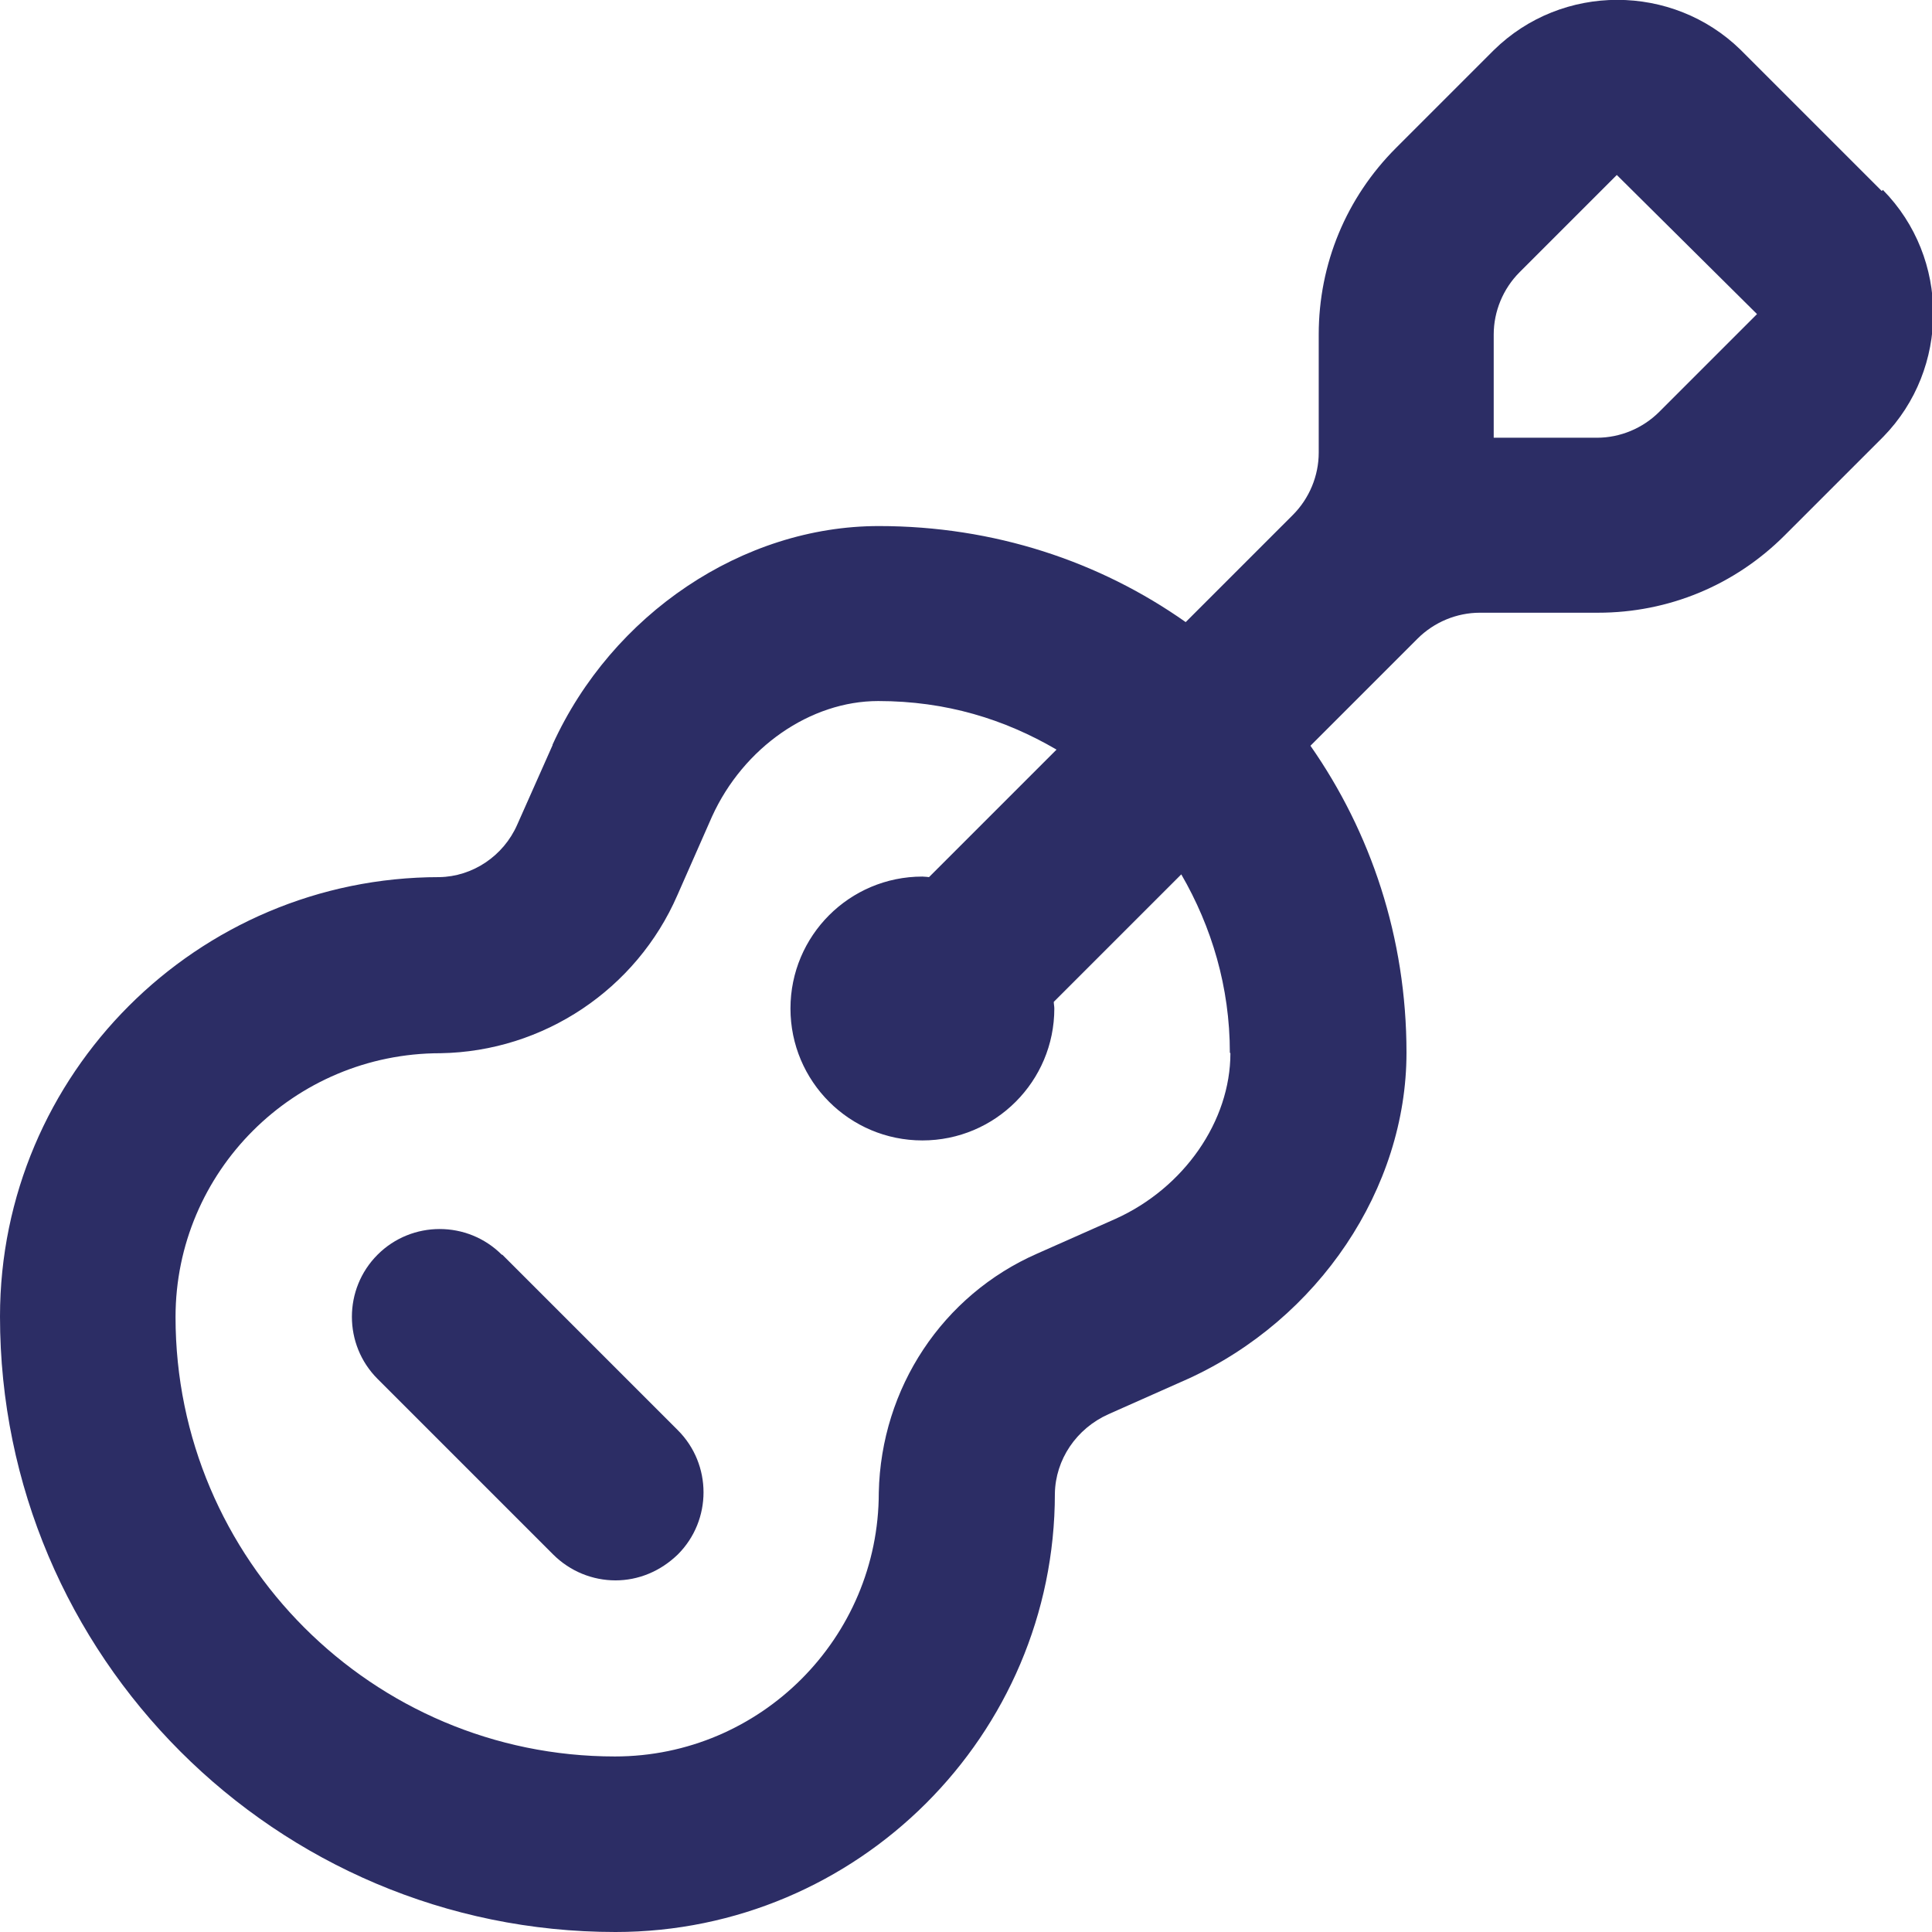
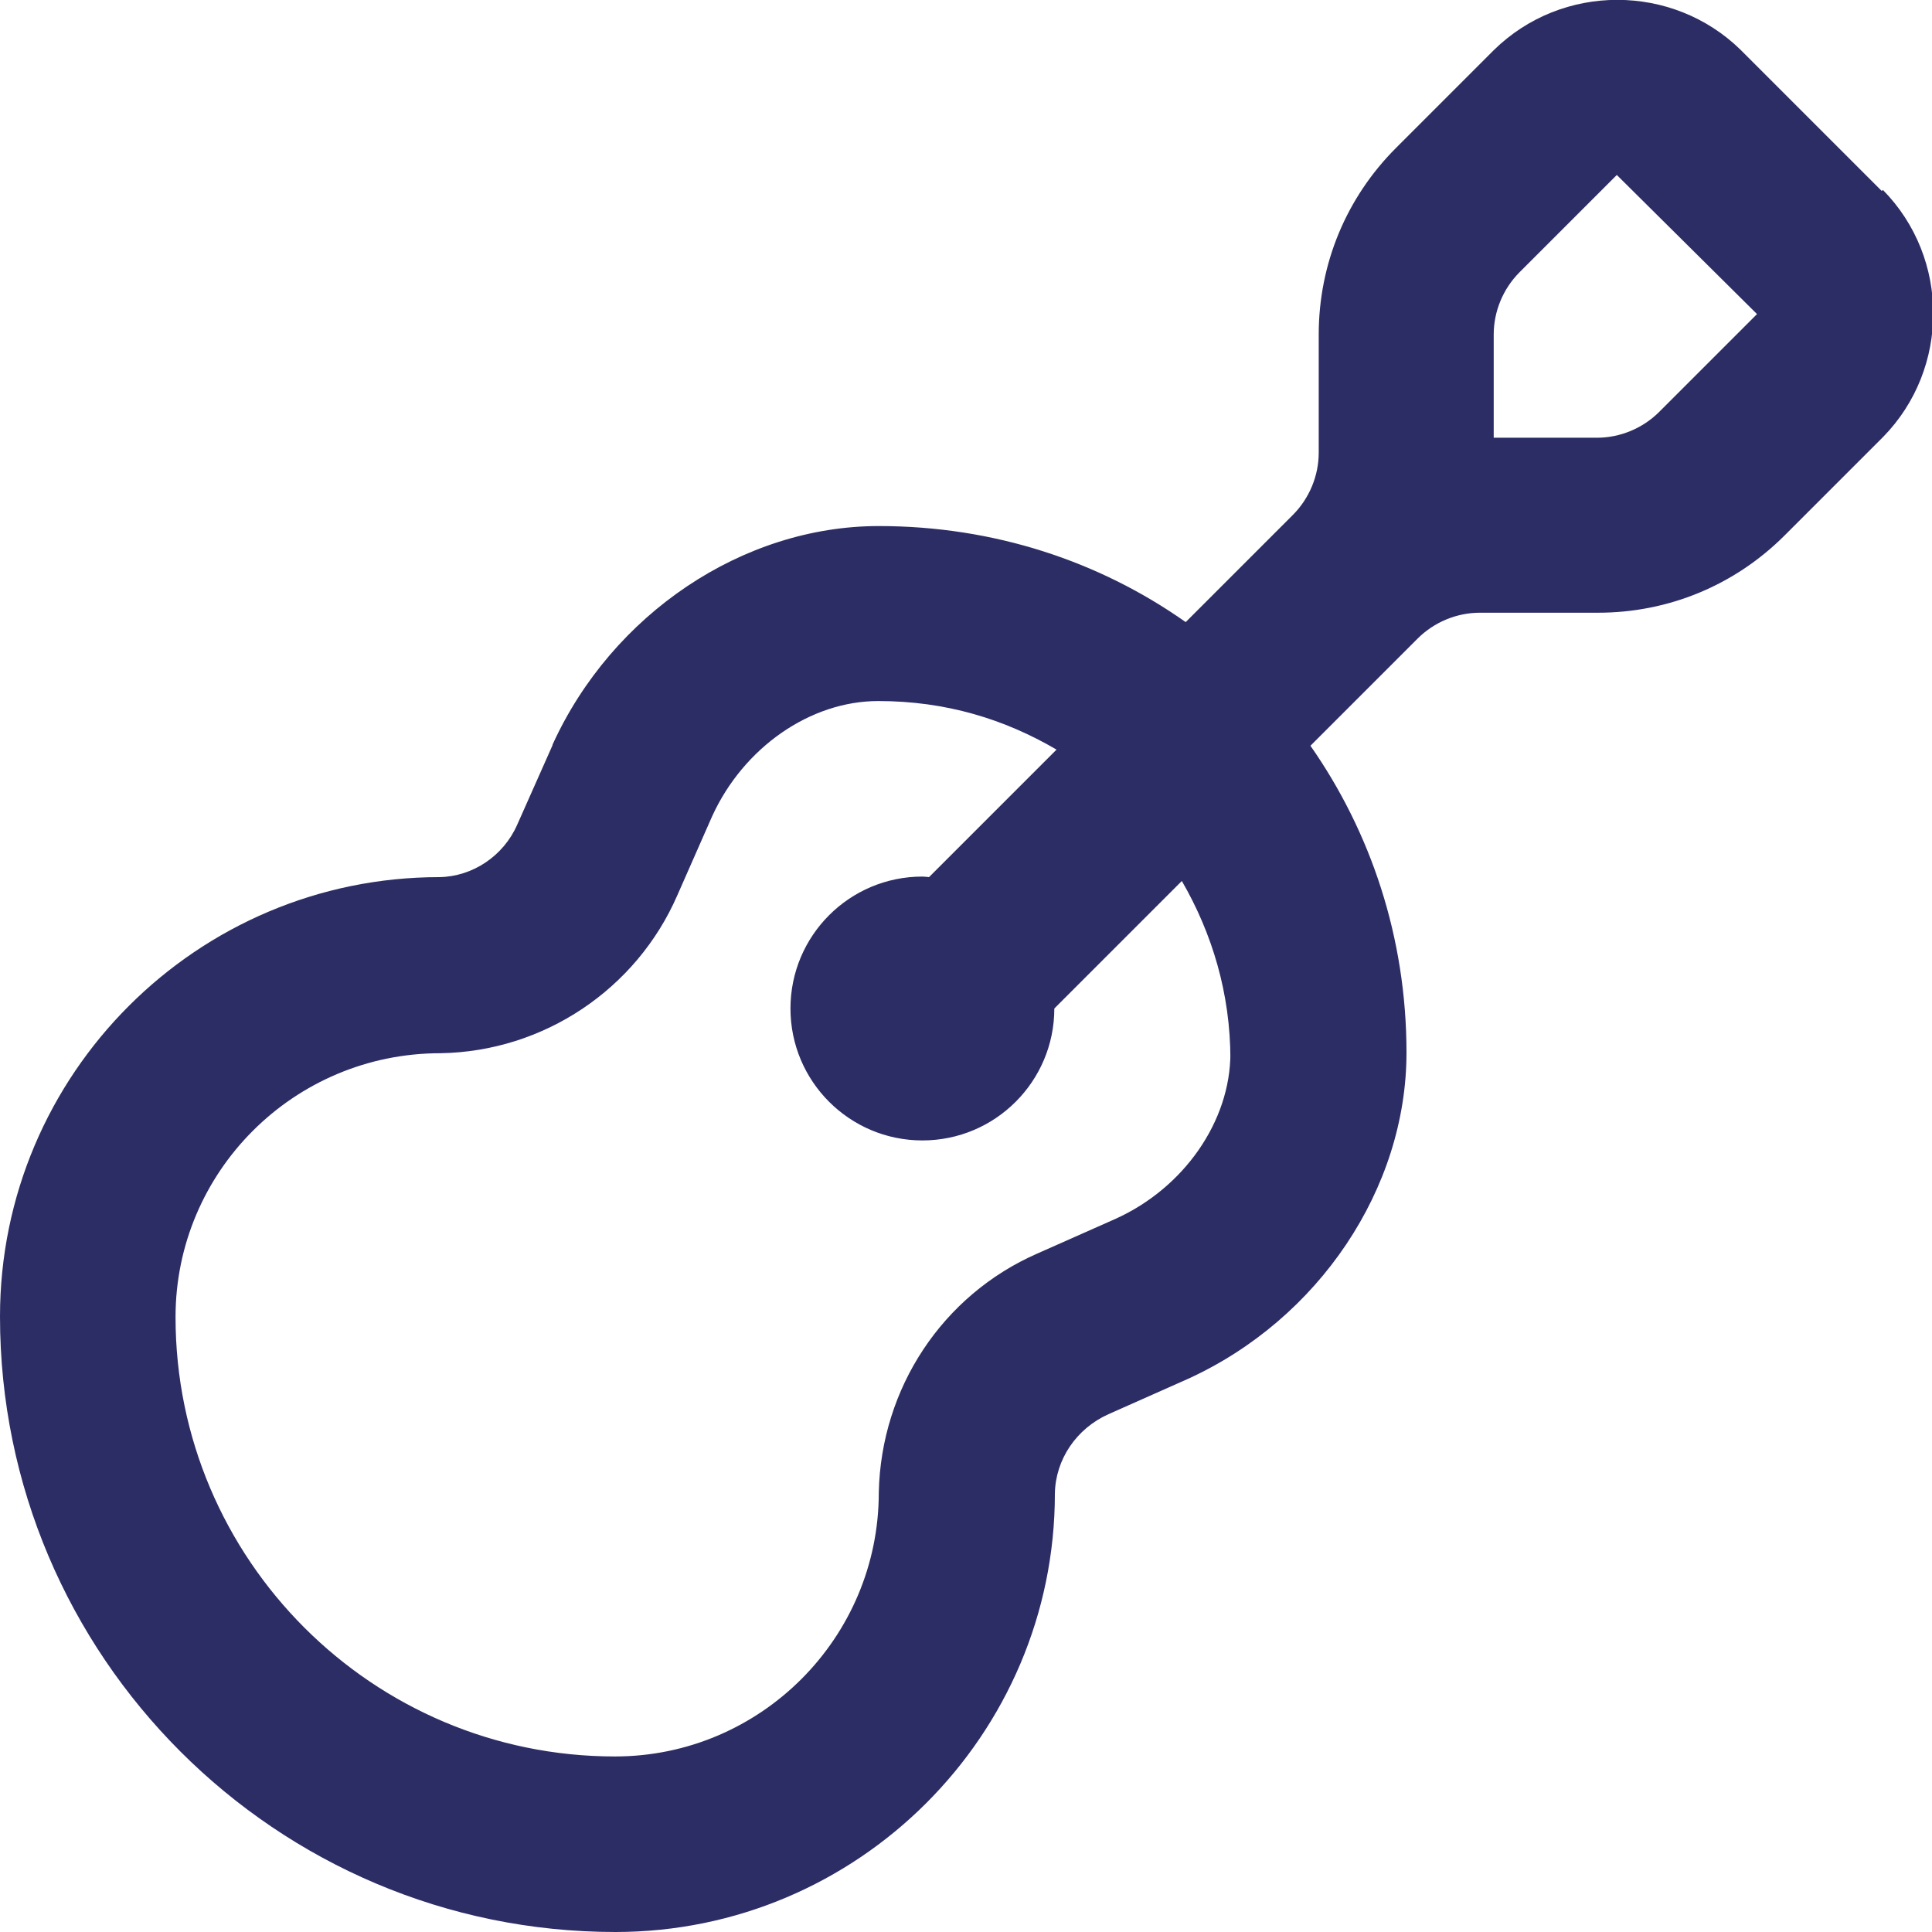
<svg xmlns="http://www.w3.org/2000/svg" id="Layer_1" viewBox="0 0 35 35">
  <defs>
    <style>
      .cls-1 {
        fill: #2c2d65;
      }
    </style>
  </defs>
-   <path class="cls-1" d="M34.09,3.46l-2.55-2.55s0,0-.01-.01c-1.23-1.2-3.23-1.21-4.47.01l-1.77,1.77c-.9.9-1.4,2.1-1.4,3.38v2.14c0,.42-.17.83-.47,1.13l-1.94,1.94c-1.56-1.1-3.47-1.74-5.56-1.74-2.46,0-4.83,1.59-5.91,3.96,0,0,0,0,0,.01l-.64,1.44c-.25.57-.81.94-1.41.95C3.57,15.89,0,19.46,0,23.85,0,30,5,35,11.15,35c4.39,0,7.96-3.57,7.96-7.94.01-.62.39-1.18.97-1.44l1.44-.64c2.37-1.08,3.96-3.45,3.96-5.91,0-2.09-.65-4-1.74-5.56l1.94-1.94c.3-.3.71-.47,1.13-.47h2.14c1.28,0,2.48-.5,3.38-1.4l1.79-1.79c1.2-1.23,1.21-3.23-.01-4.47ZM22.29,19.08c0,1.23-.84,2.44-2.08,3l-1.42.63c-1.71.75-2.83,2.43-2.87,4.33,0,2.63-2.14,4.78-4.78,4.78-4.39,0-7.96-3.57-7.96-7.96,0-2.63,2.14-4.78,4.8-4.78,1.87-.03,3.55-1.16,4.29-2.86l.63-1.43c.57-1.25,1.78-2.09,3.01-2.09s2.29.33,3.23.88l-2.31,2.31s-.08-.01-.12-.01c-1.32,0-2.39,1.07-2.39,2.39s1.07,2.39,2.39,2.39,2.39-1.07,2.39-2.39c0-.04-.01-.08-.01-.12l2.31-2.31c.55.95.88,2.04.88,3.23ZM30.06,7.46c-.3.3-.71.47-1.13.47h-1.87v-1.87c0-.42.17-.83.47-1.13l1.76-1.76,2.54,2.52-1.77,1.77Z" />
-   <path class="cls-1" d="M9.09,22.73c-.62-.62-1.63-.62-2.25,0s-.62,1.63,0,2.25l3.18,3.18c.31.31.72.47,1.13.47s.81-.16,1.13-.47c.62-.62.62-1.63,0-2.25l-3.18-3.18Z" />
+   <path class="cls-1" d="M34.09,3.46l-2.55-2.55s0,0-.01-.01c-1.23-1.2-3.23-1.21-4.47.01l-1.77,1.77c-.9.9-1.4,2.1-1.4,3.38v2.14c0,.42-.17.83-.47,1.13l-1.94,1.94c-1.56-1.1-3.47-1.74-5.56-1.74-2.46,0-4.83,1.59-5.91,3.96,0,0,0,0,0,.01l-.64,1.44c-.25.57-.81.94-1.41.95C3.57,15.89,0,19.46,0,23.85,0,30,5,35,11.15,35c4.39,0,7.96-3.57,7.96-7.94.01-.62.39-1.18.97-1.44l1.44-.64c2.37-1.08,3.96-3.45,3.96-5.91,0-2.09-.65-4-1.74-5.56l1.94-1.94c.3-.3.71-.47,1.13-.47h2.14c1.28,0,2.48-.5,3.38-1.4l1.79-1.79c1.2-1.23,1.21-3.23-.01-4.47ZM22.29,19.08c0,1.23-.84,2.44-2.08,3l-1.42.63c-1.71.75-2.83,2.43-2.87,4.33,0,2.63-2.14,4.78-4.78,4.78-4.39,0-7.96-3.57-7.96-7.96,0-2.63,2.14-4.78,4.8-4.78,1.87-.03,3.55-1.16,4.29-2.86l.63-1.43c.57-1.25,1.78-2.09,3.01-2.09s2.29.33,3.23.88l-2.31,2.31s-.08-.01-.12-.01c-1.32,0-2.39,1.07-2.39,2.39s1.07,2.39,2.39,2.39,2.39-1.07,2.39-2.39l2.31-2.31c.55.95.88,2.04.88,3.23ZM30.06,7.46c-.3.3-.71.47-1.13.47h-1.87v-1.87c0-.42.17-.83.47-1.13l1.76-1.76,2.54,2.52-1.77,1.77Z" />
</svg>